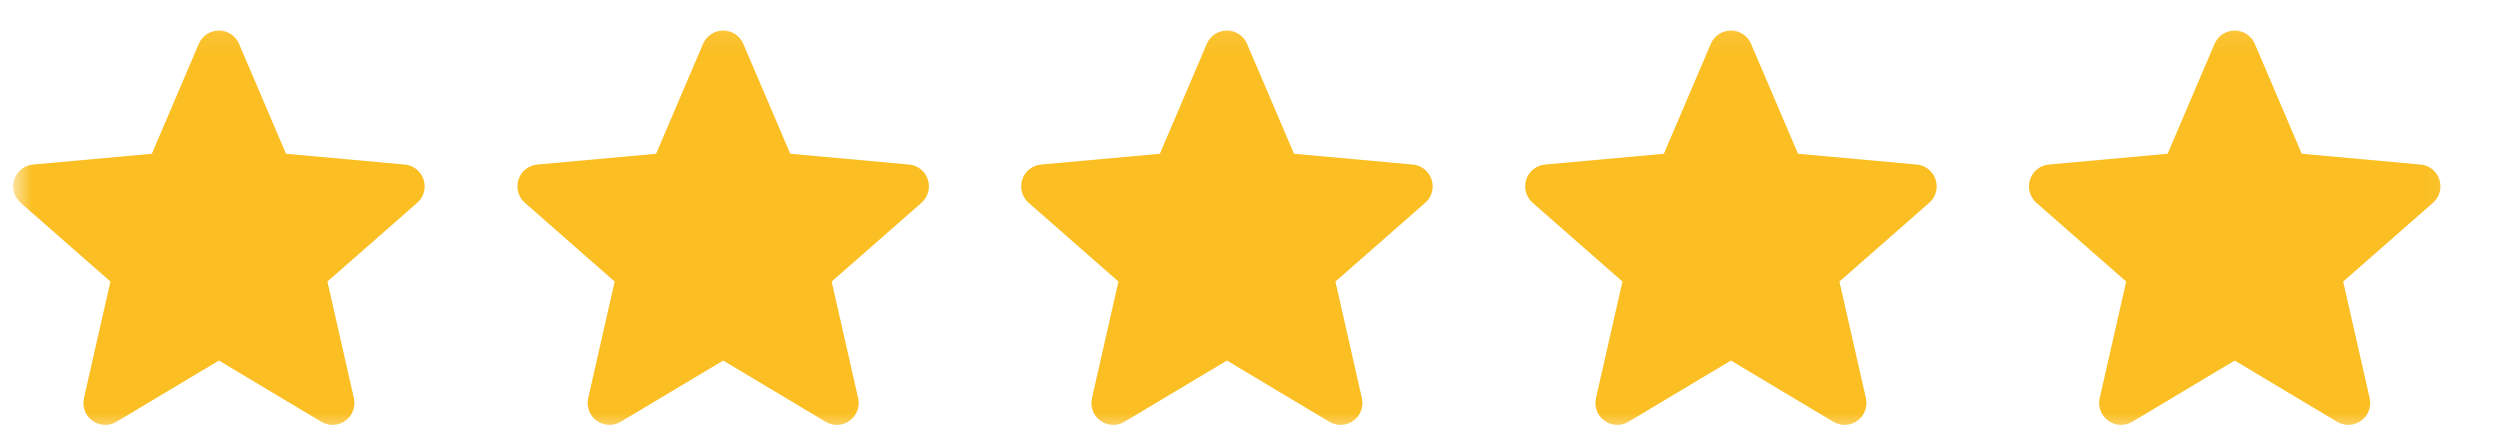
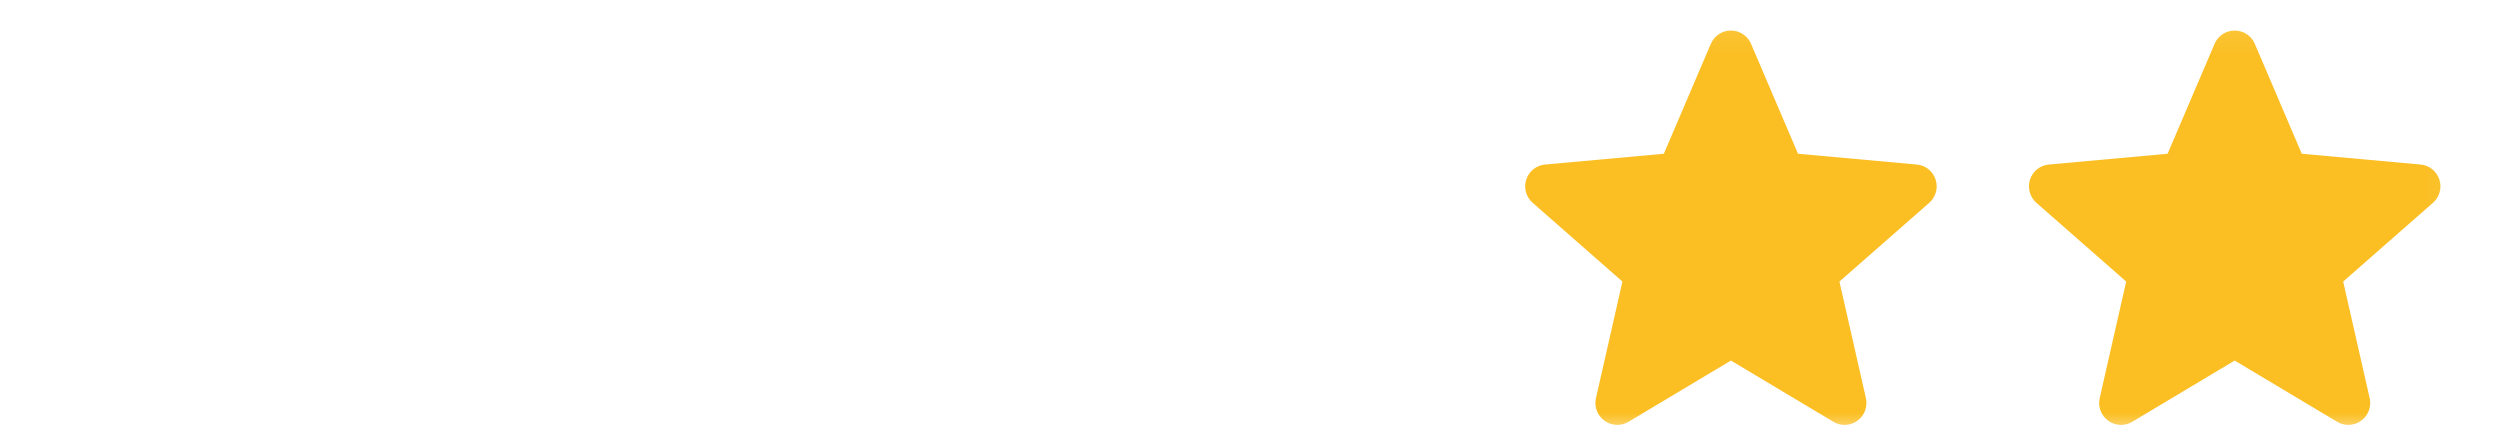
<svg xmlns="http://www.w3.org/2000/svg" width="118" height="21" viewBox="0 0 118 21" fill="none">
  <mask id="mask0_718_7837" style="mask-type:luminance" maskUnits="userSpaceOnUse" x="0" y="1" width="116" height="20">
    <path d="M115.949 1.074H0.621V20.498H115.949V1.074Z" fill="white" />
  </mask>
  <g mask="url(#mask0_718_7837)">
-     <path d="M19.994 8.476C19.932 8.283 19.815 8.113 19.657 7.987C19.498 7.86 19.307 7.784 19.105 7.766L13.499 7.257L11.282 2.068C11.203 1.882 11.07 1.723 10.902 1.612C10.733 1.501 10.535 1.441 10.333 1.441C10.131 1.441 9.933 1.501 9.764 1.612C9.595 1.724 9.463 1.883 9.384 2.069L7.167 7.257L1.56 7.766C1.359 7.784 1.167 7.861 1.009 7.987C0.852 8.113 0.734 8.283 0.672 8.475C0.609 8.668 0.604 8.874 0.658 9.069C0.712 9.264 0.822 9.439 0.974 9.572L5.212 13.289L3.962 18.793C3.917 18.99 3.931 19.197 4.002 19.386C4.074 19.576 4.199 19.74 4.363 19.859C4.539 19.986 4.751 20.055 4.968 20.056C5.155 20.055 5.337 20.004 5.497 19.908L10.333 17.018L15.167 19.908C15.34 20.012 15.54 20.063 15.742 20.054C15.944 20.046 16.139 19.978 16.302 19.859C16.466 19.74 16.591 19.576 16.663 19.386C16.734 19.197 16.748 18.99 16.703 18.793L15.454 13.289L19.692 9.573C19.844 9.44 19.954 9.265 20.008 9.07C20.061 8.875 20.057 8.668 19.994 8.476Z" fill="#FBBF24" />
-     <path d="M43.795 8.476C43.733 8.283 43.615 8.113 43.457 7.987C43.299 7.86 43.108 7.784 42.906 7.766L37.3 7.257L35.083 2.068C35.003 1.882 34.871 1.723 34.702 1.612C34.534 1.501 34.336 1.441 34.134 1.441C33.931 1.441 33.734 1.501 33.565 1.612C33.396 1.724 33.264 1.883 33.184 2.069L30.968 7.257L25.36 7.766C25.159 7.784 24.968 7.861 24.81 7.987C24.652 8.113 24.535 8.283 24.473 8.475C24.41 8.668 24.405 8.874 24.459 9.069C24.512 9.264 24.622 9.439 24.775 9.572L29.012 13.289L27.763 18.793C27.718 18.99 27.732 19.197 27.803 19.386C27.875 19.576 28 19.74 28.164 19.859C28.34 19.986 28.552 20.055 28.769 20.056C28.955 20.055 29.138 20.004 29.298 19.908L34.134 17.018L38.968 19.908C39.141 20.012 39.341 20.063 39.543 20.054C39.745 20.046 39.939 19.978 40.103 19.859C40.267 19.74 40.392 19.576 40.464 19.386C40.535 19.197 40.549 18.99 40.504 18.793L39.255 13.289L43.492 9.573C43.645 9.44 43.755 9.265 43.808 9.07C43.862 8.875 43.857 8.668 43.795 8.476Z" fill="#FBBF24" />
-     <path d="M67.572 8.476C67.51 8.283 67.393 8.113 67.235 7.987C67.077 7.86 66.885 7.784 66.683 7.766L61.077 7.257L58.86 2.068C58.781 1.882 58.648 1.723 58.48 1.612C58.311 1.501 58.113 1.441 57.911 1.441C57.709 1.441 57.511 1.501 57.342 1.612C57.173 1.724 57.041 1.883 56.962 2.069L54.745 7.257L49.138 7.766C48.937 7.784 48.745 7.861 48.587 7.987C48.43 8.113 48.312 8.283 48.25 8.475C48.187 8.668 48.183 8.874 48.236 9.069C48.29 9.264 48.4 9.439 48.552 9.572L52.79 13.289L51.54 18.793C51.495 18.99 51.509 19.197 51.58 19.386C51.652 19.576 51.777 19.74 51.941 19.859C52.117 19.986 52.329 20.055 52.546 20.056C52.733 20.055 52.916 20.004 53.075 19.908L57.911 17.018L62.745 19.908C62.919 20.012 63.118 20.063 63.32 20.054C63.522 20.046 63.717 19.978 63.88 19.859C64.044 19.74 64.17 19.576 64.241 19.386C64.312 19.197 64.326 18.99 64.281 18.793L63.032 13.289L67.269 9.573C67.422 9.44 67.532 9.265 67.586 9.07C67.64 8.875 67.635 8.668 67.572 8.476Z" fill="#FBBF24" />
    <path d="M91.361 8.476C91.299 8.283 91.182 8.113 91.024 7.987C90.866 7.86 90.674 7.784 90.472 7.766L84.866 7.257L82.649 2.068C82.57 1.882 82.438 1.723 82.269 1.612C82.1 1.501 81.902 1.441 81.7 1.441C81.498 1.441 81.3 1.501 81.131 1.612C80.962 1.724 80.83 1.883 80.751 2.069L78.534 7.257L72.927 7.766C72.726 7.784 72.534 7.861 72.376 7.987C72.219 8.113 72.102 8.283 72.039 8.475C71.976 8.668 71.972 8.874 72.025 9.069C72.079 9.264 72.189 9.439 72.341 9.572L76.579 13.289L75.329 18.793C75.284 18.99 75.298 19.197 75.37 19.386C75.441 19.576 75.567 19.74 75.731 19.859C75.906 19.986 76.118 20.055 76.335 20.056C76.522 20.055 76.705 20.004 76.864 19.908L81.7 17.018L86.534 19.908C86.707 20.012 86.907 20.063 87.109 20.054C87.311 20.046 87.506 19.978 87.669 19.859C87.833 19.74 87.959 19.576 88.03 19.386C88.101 19.197 88.116 18.99 88.071 18.793L86.821 13.289L91.059 9.573C91.211 9.44 91.321 9.265 91.375 9.07C91.429 8.875 91.424 8.668 91.361 8.476Z" fill="#FBBF24" />
    <path d="M115.139 8.476C115.077 8.283 114.959 8.113 114.801 7.987C114.643 7.86 114.451 7.784 114.25 7.766L108.644 7.257L106.427 2.068C106.347 1.882 106.215 1.723 106.046 1.612C105.877 1.501 105.68 1.441 105.477 1.441C105.275 1.441 105.077 1.501 104.909 1.612C104.74 1.724 104.608 1.883 104.528 2.069L102.311 7.257L96.704 7.766C96.503 7.784 96.312 7.861 96.154 7.987C95.996 8.113 95.879 8.283 95.817 8.475C95.754 8.668 95.749 8.874 95.803 9.069C95.856 9.264 95.966 9.439 96.118 9.572L100.356 13.289L99.106 18.793C99.061 18.99 99.075 19.197 99.147 19.386C99.218 19.576 99.344 19.74 99.508 19.859C99.684 19.986 99.895 20.055 100.112 20.056C100.299 20.055 100.482 20.004 100.642 19.908L105.477 17.018L110.312 19.908C110.485 20.012 110.685 20.063 110.887 20.054C111.088 20.046 111.283 19.978 111.446 19.859C111.61 19.74 111.736 19.576 111.807 19.386C111.879 19.197 111.893 18.99 111.848 18.793L110.598 13.289L114.836 9.573C114.988 9.44 115.098 9.265 115.152 9.07C115.206 8.875 115.201 8.668 115.139 8.476Z" fill="#FBBF24" />
  </g>
</svg>